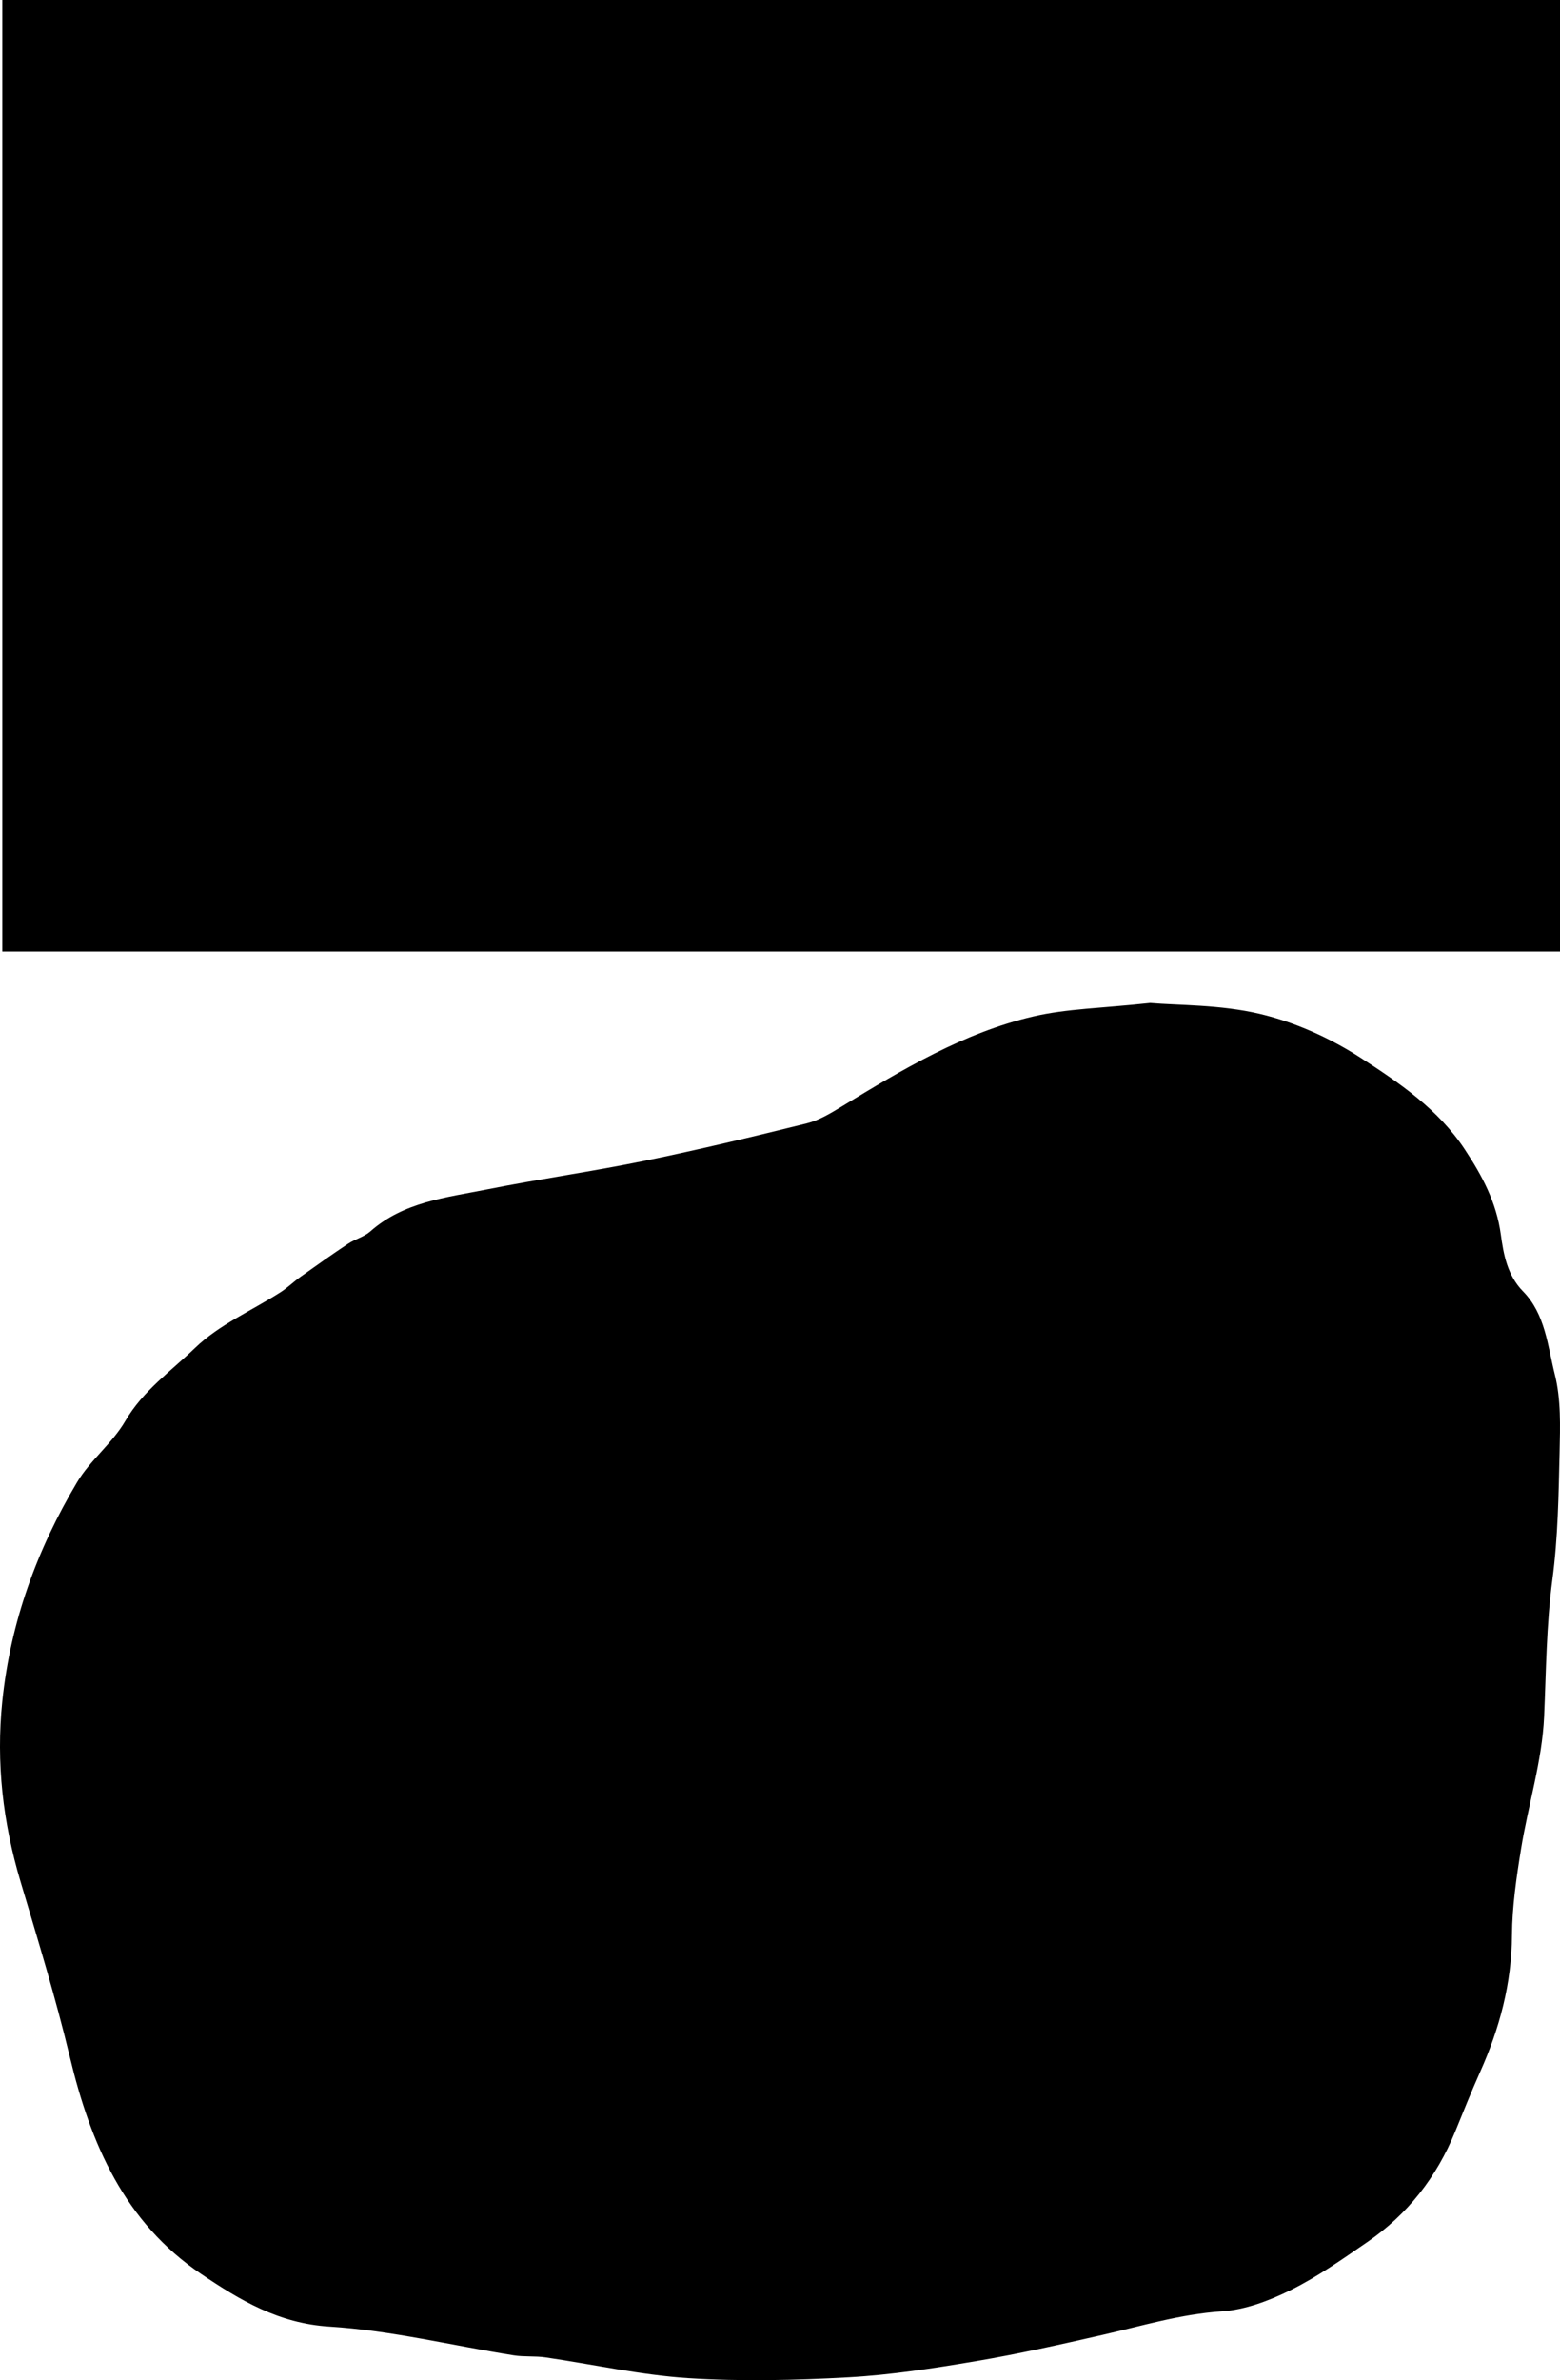
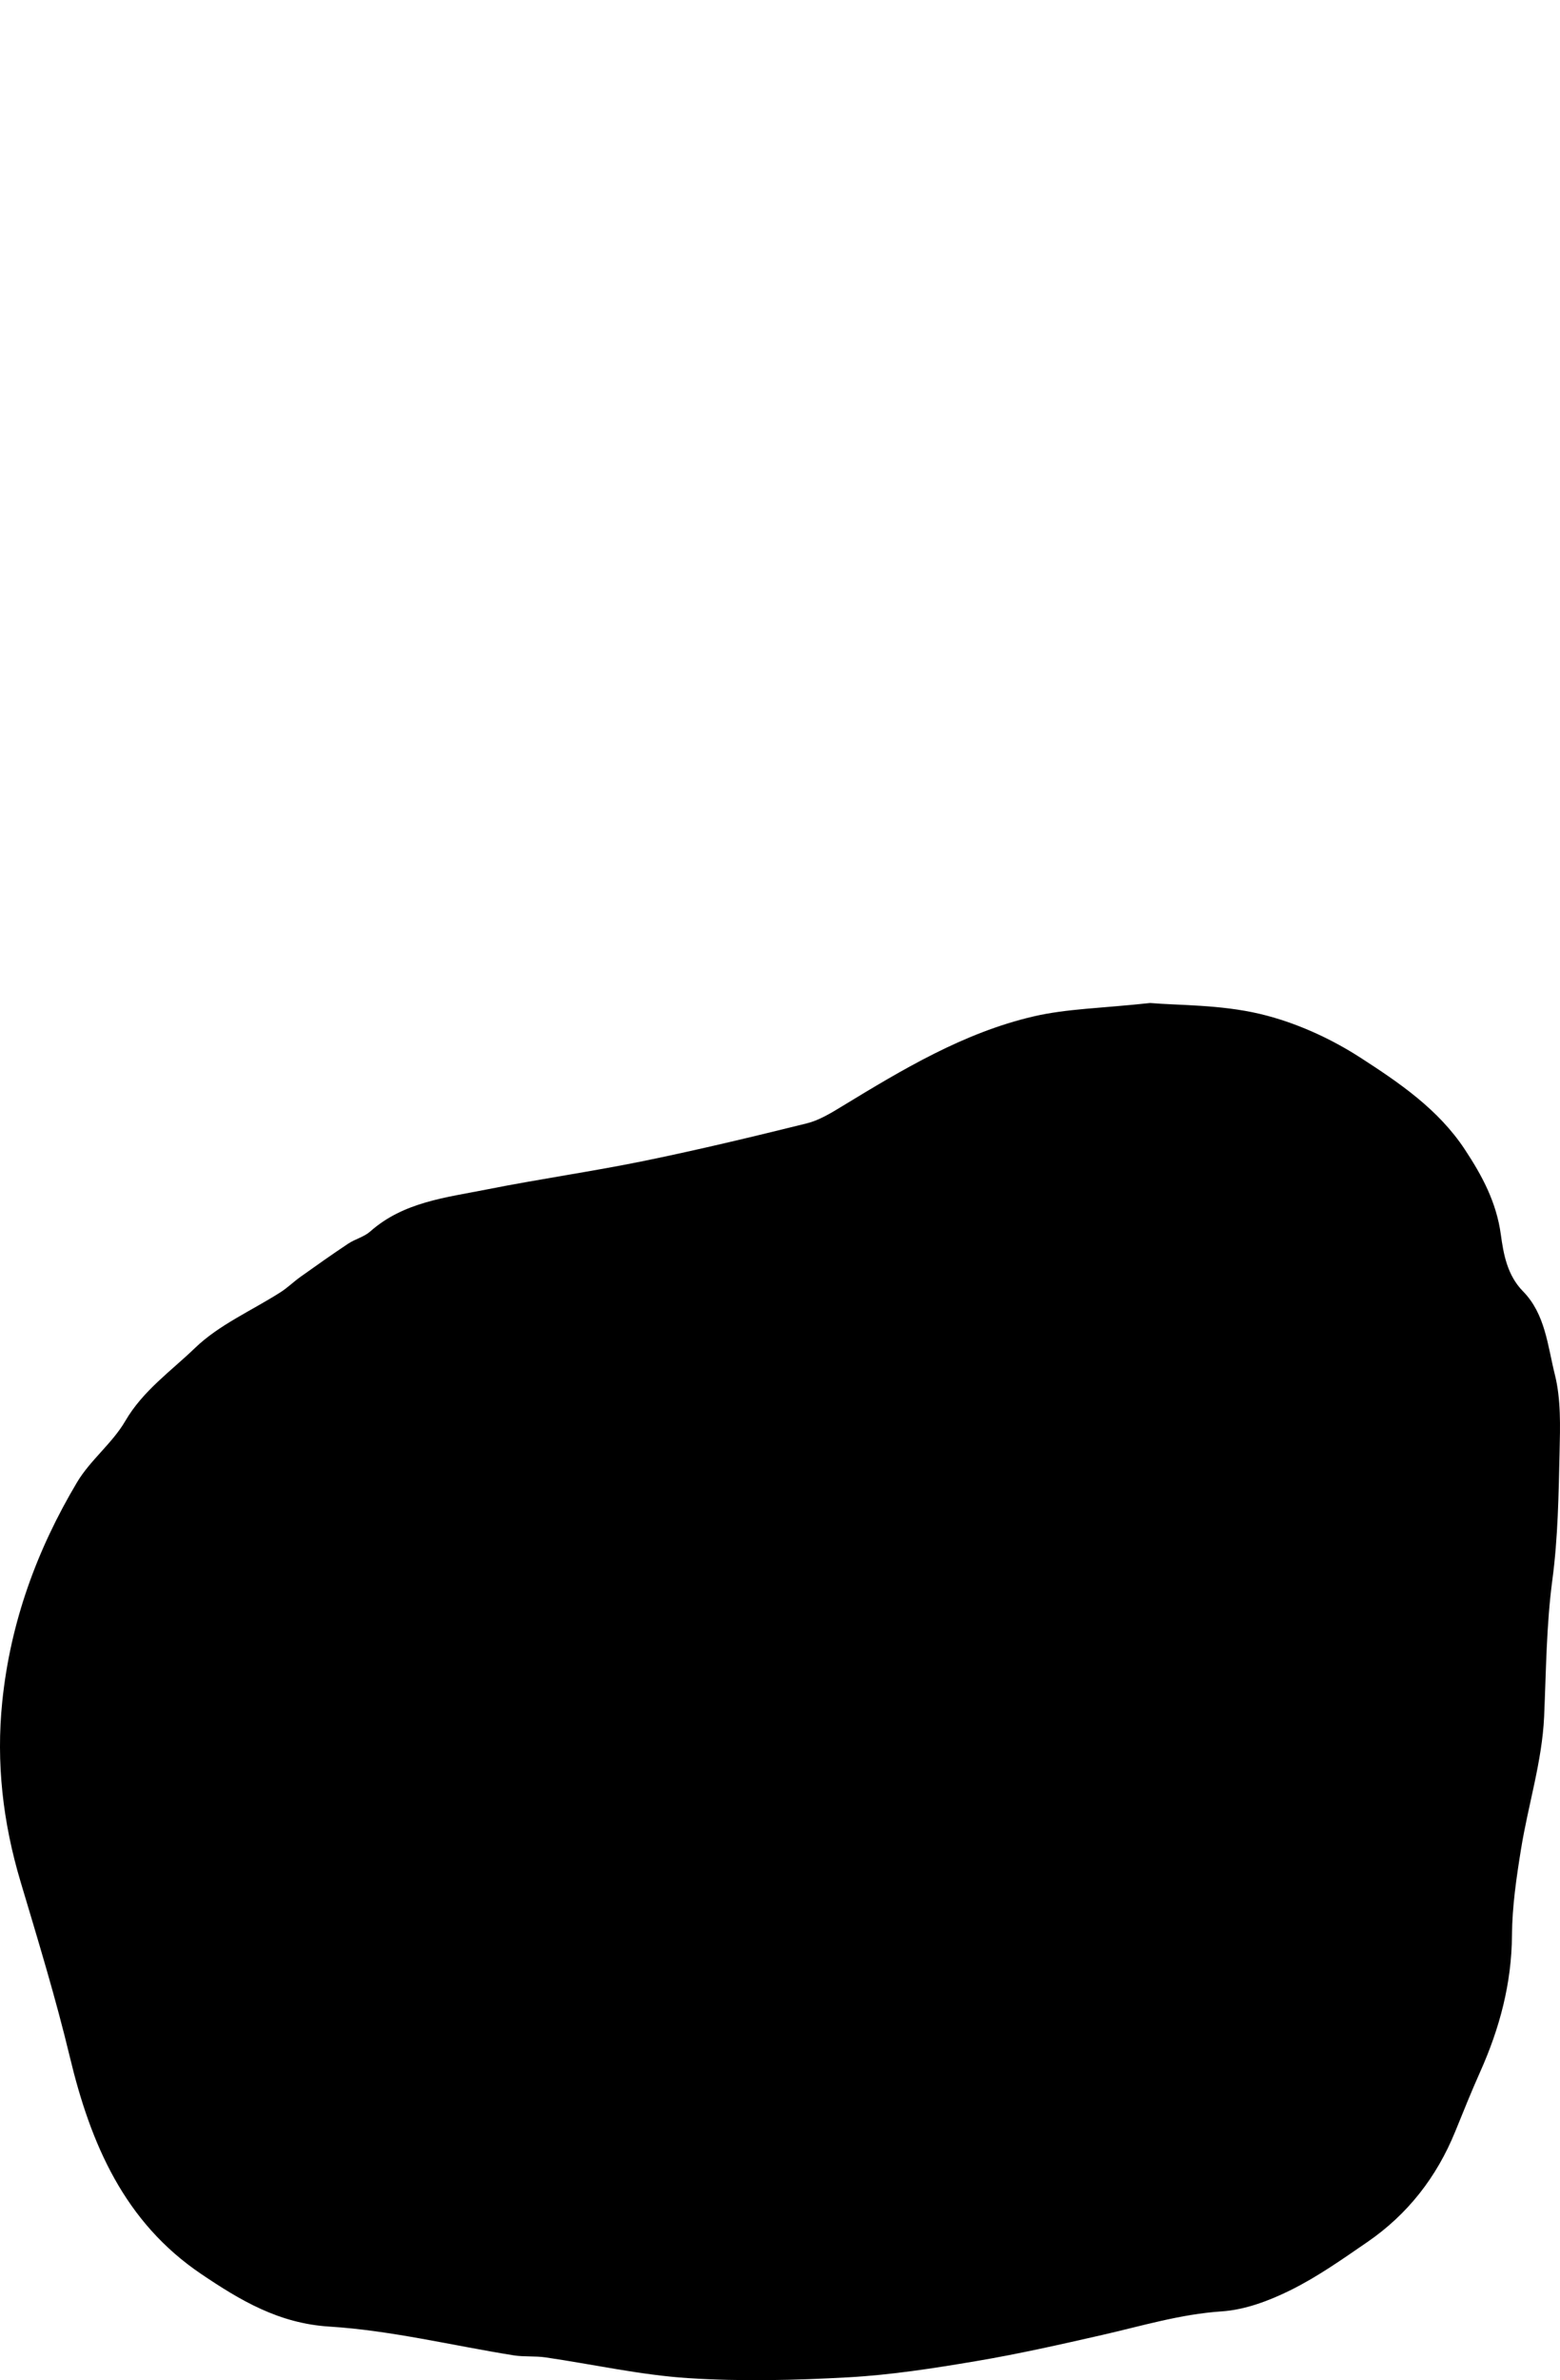
<svg xmlns="http://www.w3.org/2000/svg" data-bbox="-0.002 0 612.002 933.006" viewBox="0 0 612 933" data-type="shape">
  <g>
-     <path d="M451.25 393.17c10.87.94 27.4.58 42.98 4.26 13.8 3.26 27.55 9.46 39.5 17.18 15.19 9.81 30.52 20.2 40.91 35.93 6.8 10.29 12.41 20.66 14.15 33.39 1.04 7.62 2.49 15.95 8.72 22.28 8.74 8.89 9.66 21.41 12.47 32.61 2.43 9.69 2.09 20.25 1.86 30.4-.38 16.7-.63 33.51-2.83 50.02-2.38 17.9-2.45 35.74-3.24 53.66-.77 17.39-6.24 34.52-9.05 51.87-1.81 11.18-3.48 22.52-3.56 33.8-.13 18.95-4.85 36.54-12.5 53.62-3.46 7.73-6.6 15.6-9.8 23.44-7.25 17.77-18.6 32.35-34.4 43.2-9.76 6.7-19.54 13.62-30.09 18.85-8.41 4.17-17.89 7.75-27.11 8.36-16.2 1.08-31.4 5.73-46.97 9.27-16.43 3.75-32.89 7.45-49.5 10.25-16.53 2.79-33.21 5.39-49.92 6.32-20.92 1.16-42.02 1.67-62.9.32-18.75-1.22-37.3-5.41-55.97-8.13-4.11-.6-8.39-.15-12.49-.8-24.1-3.85-48.06-9.76-72.3-11.27-19.88-1.24-35.02-10.32-50.26-20.6-30.19-20.36-43.39-51.03-51.55-85.08-5.55-23.15-12.55-45.97-19.36-68.8-6.9-23.13-9.62-46.46-7.14-70.61 3.19-30.99 13.56-59.41 29.33-85.87 5.17-8.68 13.84-15.29 18.91-24 6.93-11.91 17.99-19.6 27.38-28.66 9.45-9.11 22.32-14.66 33.61-21.89 2.72-1.74 5.06-4.06 7.7-5.94 6.22-4.43 12.45-8.85 18.81-13.07 2.72-1.8 6.2-2.62 8.58-4.73 13.12-11.64 29.81-13.31 45.84-16.51 20.5-4.08 41.23-7 61.71-11.19 21.36-4.37 42.58-9.46 63.74-14.7 4.83-1.2 9.4-3.98 13.73-6.62 23.81-14.48 47.77-28.91 75.18-35.29 13.1-3.05 26.87-3.21 45.81-5.27Z" />
-     <path d="M612 0v373H.9V0H612z" />
+     <path d="M451.25 393.17c10.87.94 27.4.58 42.98 4.26 13.8 3.26 27.55 9.46 39.5 17.18 15.19 9.81 30.52 20.2 40.91 35.93 6.8 10.29 12.41 20.66 14.15 33.39 1.04 7.62 2.49 15.95 8.72 22.28 8.74 8.89 9.66 21.41 12.47 32.61 2.43 9.69 2.09 20.25 1.86 30.4-.38 16.7-.63 33.51-2.83 50.02-2.38 17.9-2.45 35.74-3.24 53.66-.77 17.39-6.24 34.52-9.05 51.87-1.81 11.18-3.48 22.52-3.56 33.8-.13 18.95-4.85 36.54-12.5 53.62-3.46 7.73-6.6 15.6-9.8 23.44-7.25 17.77-18.6 32.35-34.4 43.2-9.76 6.7-19.54 13.62-30.09 18.85-8.41 4.17-17.89 7.75-27.11 8.36-16.2 1.08-31.4 5.73-46.97 9.27-16.43 3.75-32.89 7.45-49.5 10.25-16.53 2.79-33.21 5.39-49.92 6.32-20.92 1.16-42.02 1.67-62.9.32-18.75-1.22-37.3-5.41-55.97-8.13-4.11-.6-8.39-.15-12.49-.8-24.1-3.85-48.06-9.76-72.3-11.27-19.88-1.24-35.02-10.32-50.26-20.6-30.19-20.36-43.39-51.03-51.55-85.08-5.55-23.15-12.55-45.97-19.36-68.8-6.9-23.13-9.62-46.46-7.14-70.61 3.19-30.99 13.56-59.41 29.33-85.87 5.17-8.68 13.84-15.29 18.91-24 6.93-11.91 17.99-19.6 27.38-28.66 9.45-9.11 22.32-14.66 33.61-21.89 2.72-1.74 5.06-4.06 7.7-5.94 6.22-4.43 12.45-8.85 18.81-13.07 2.72-1.8 6.2-2.62 8.58-4.73 13.12-11.64 29.81-13.31 45.84-16.51 20.5-4.08 41.23-7 61.71-11.19 21.36-4.37 42.58-9.46 63.74-14.7 4.83-1.2 9.4-3.98 13.73-6.62 23.81-14.48 47.77-28.91 75.18-35.29 13.1-3.05 26.87-3.21 45.81-5.27" />
  </g>
</svg>